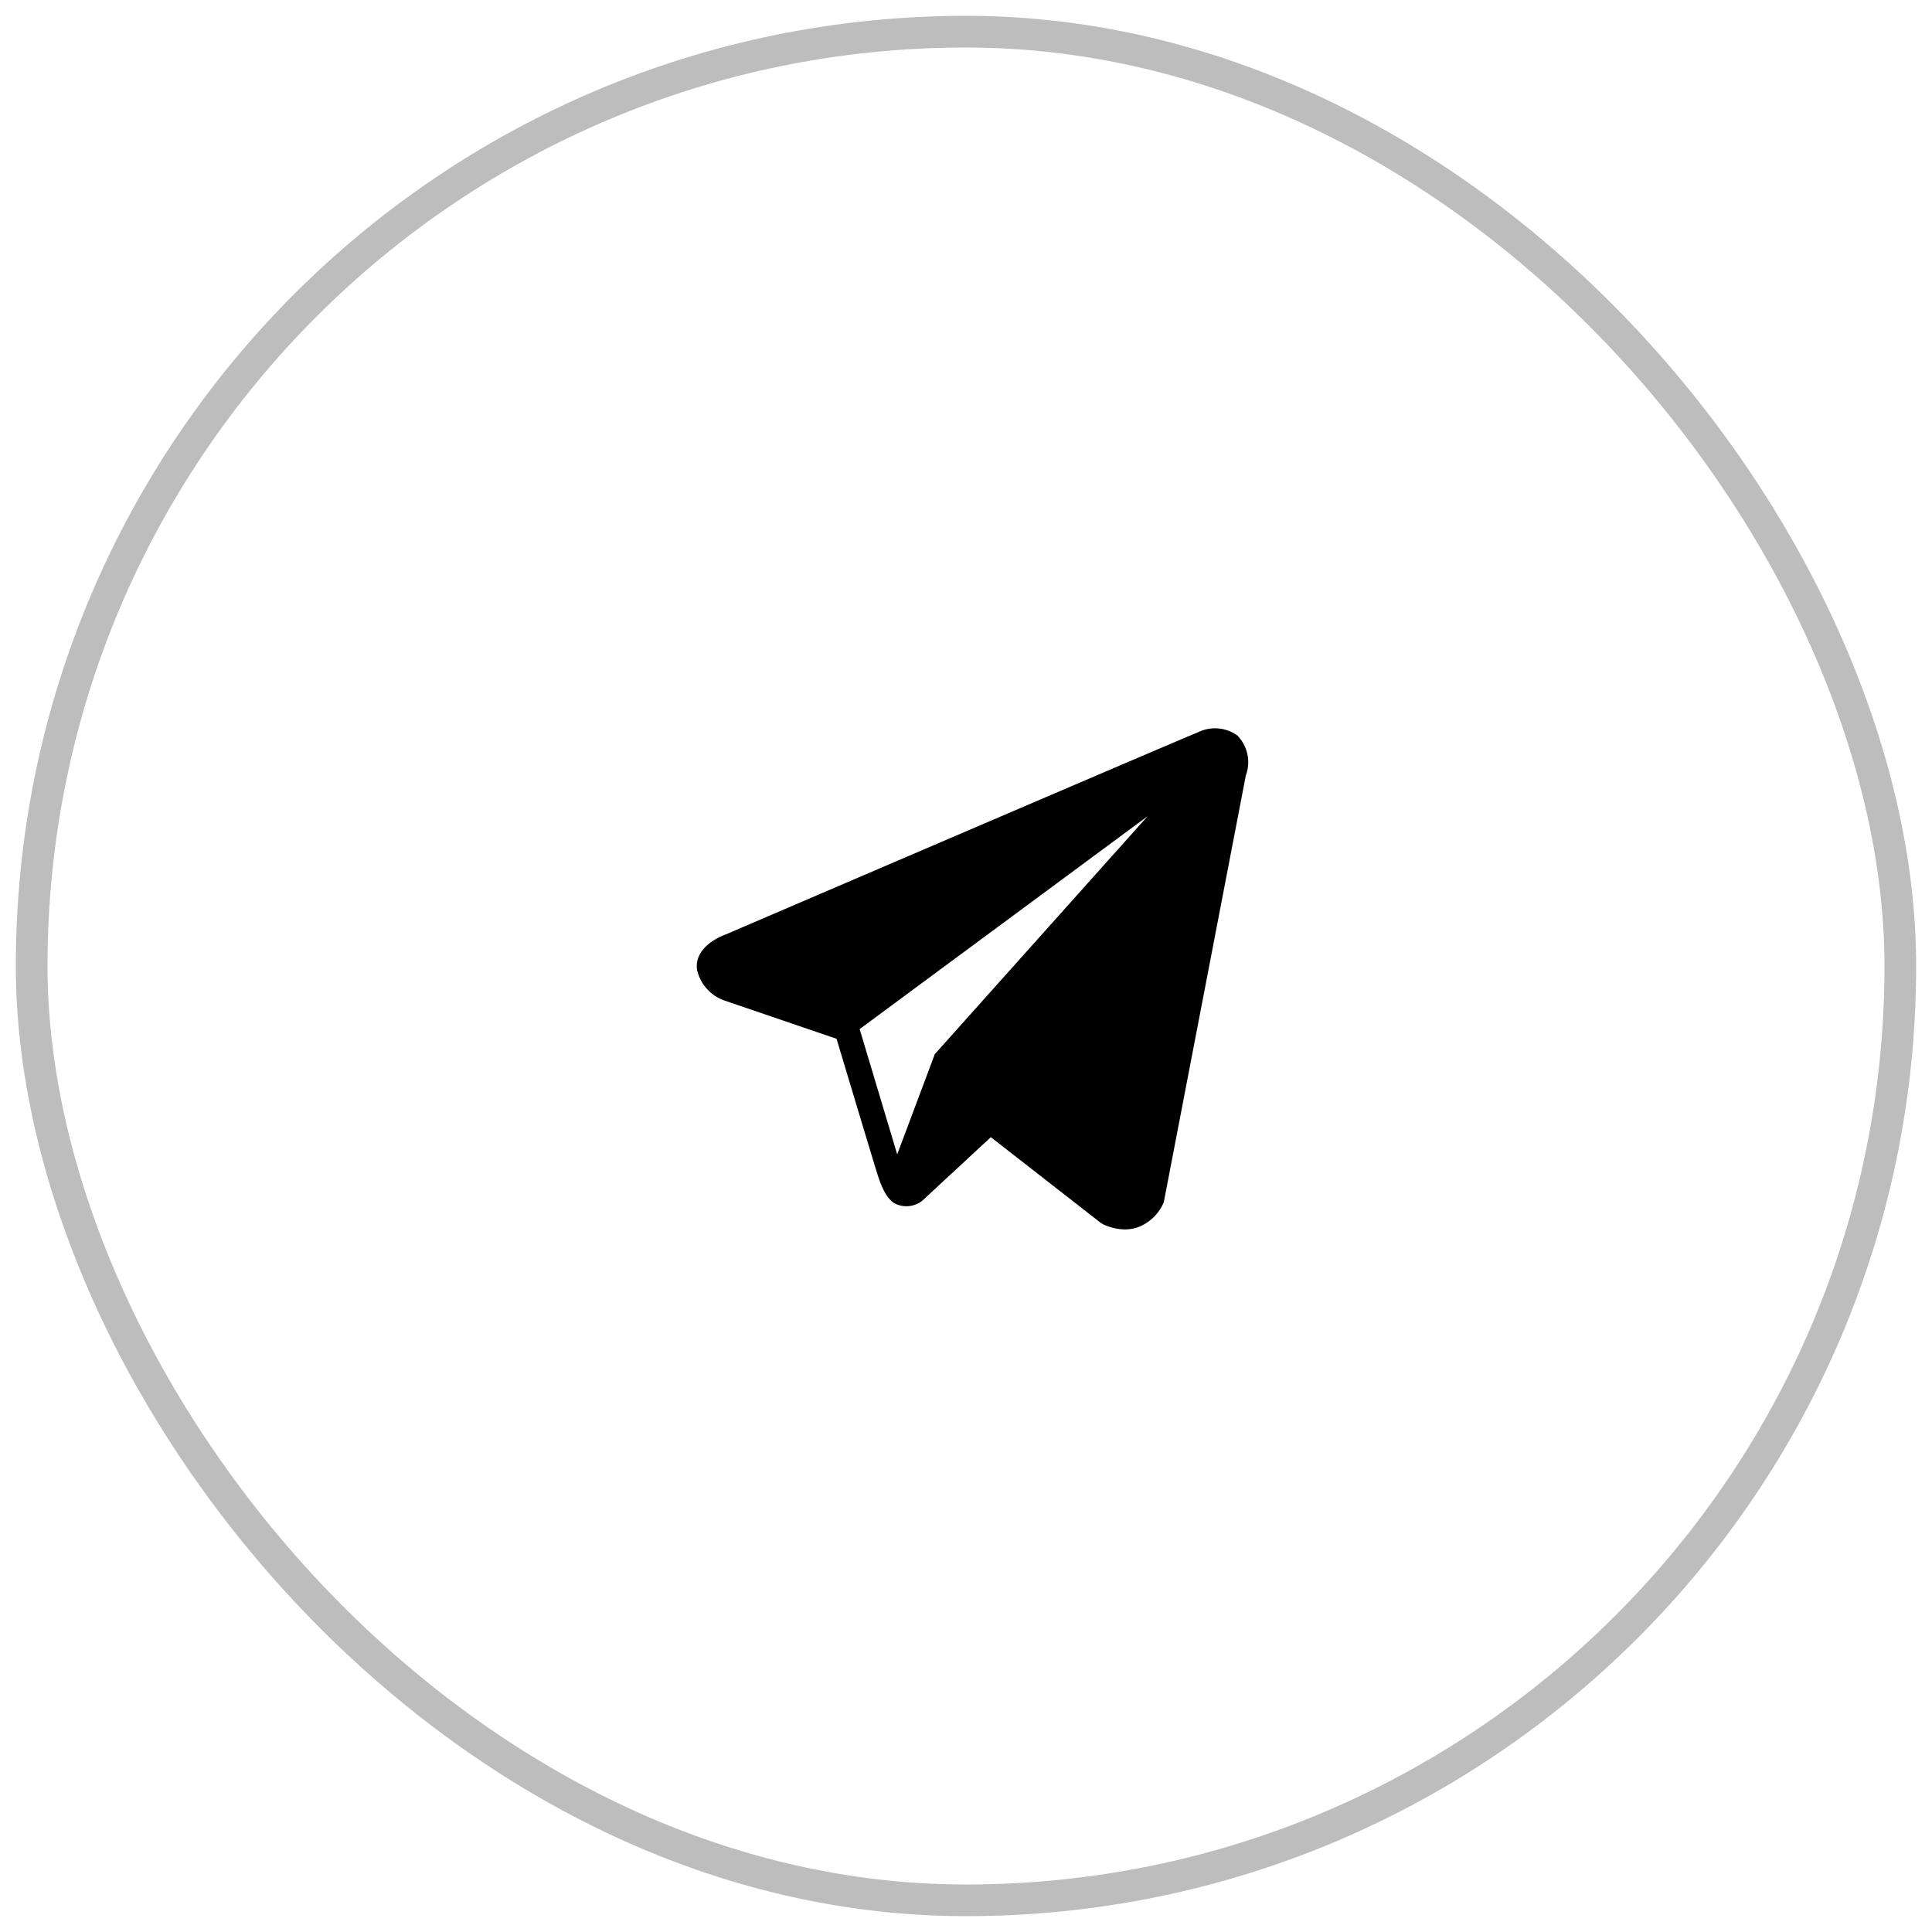
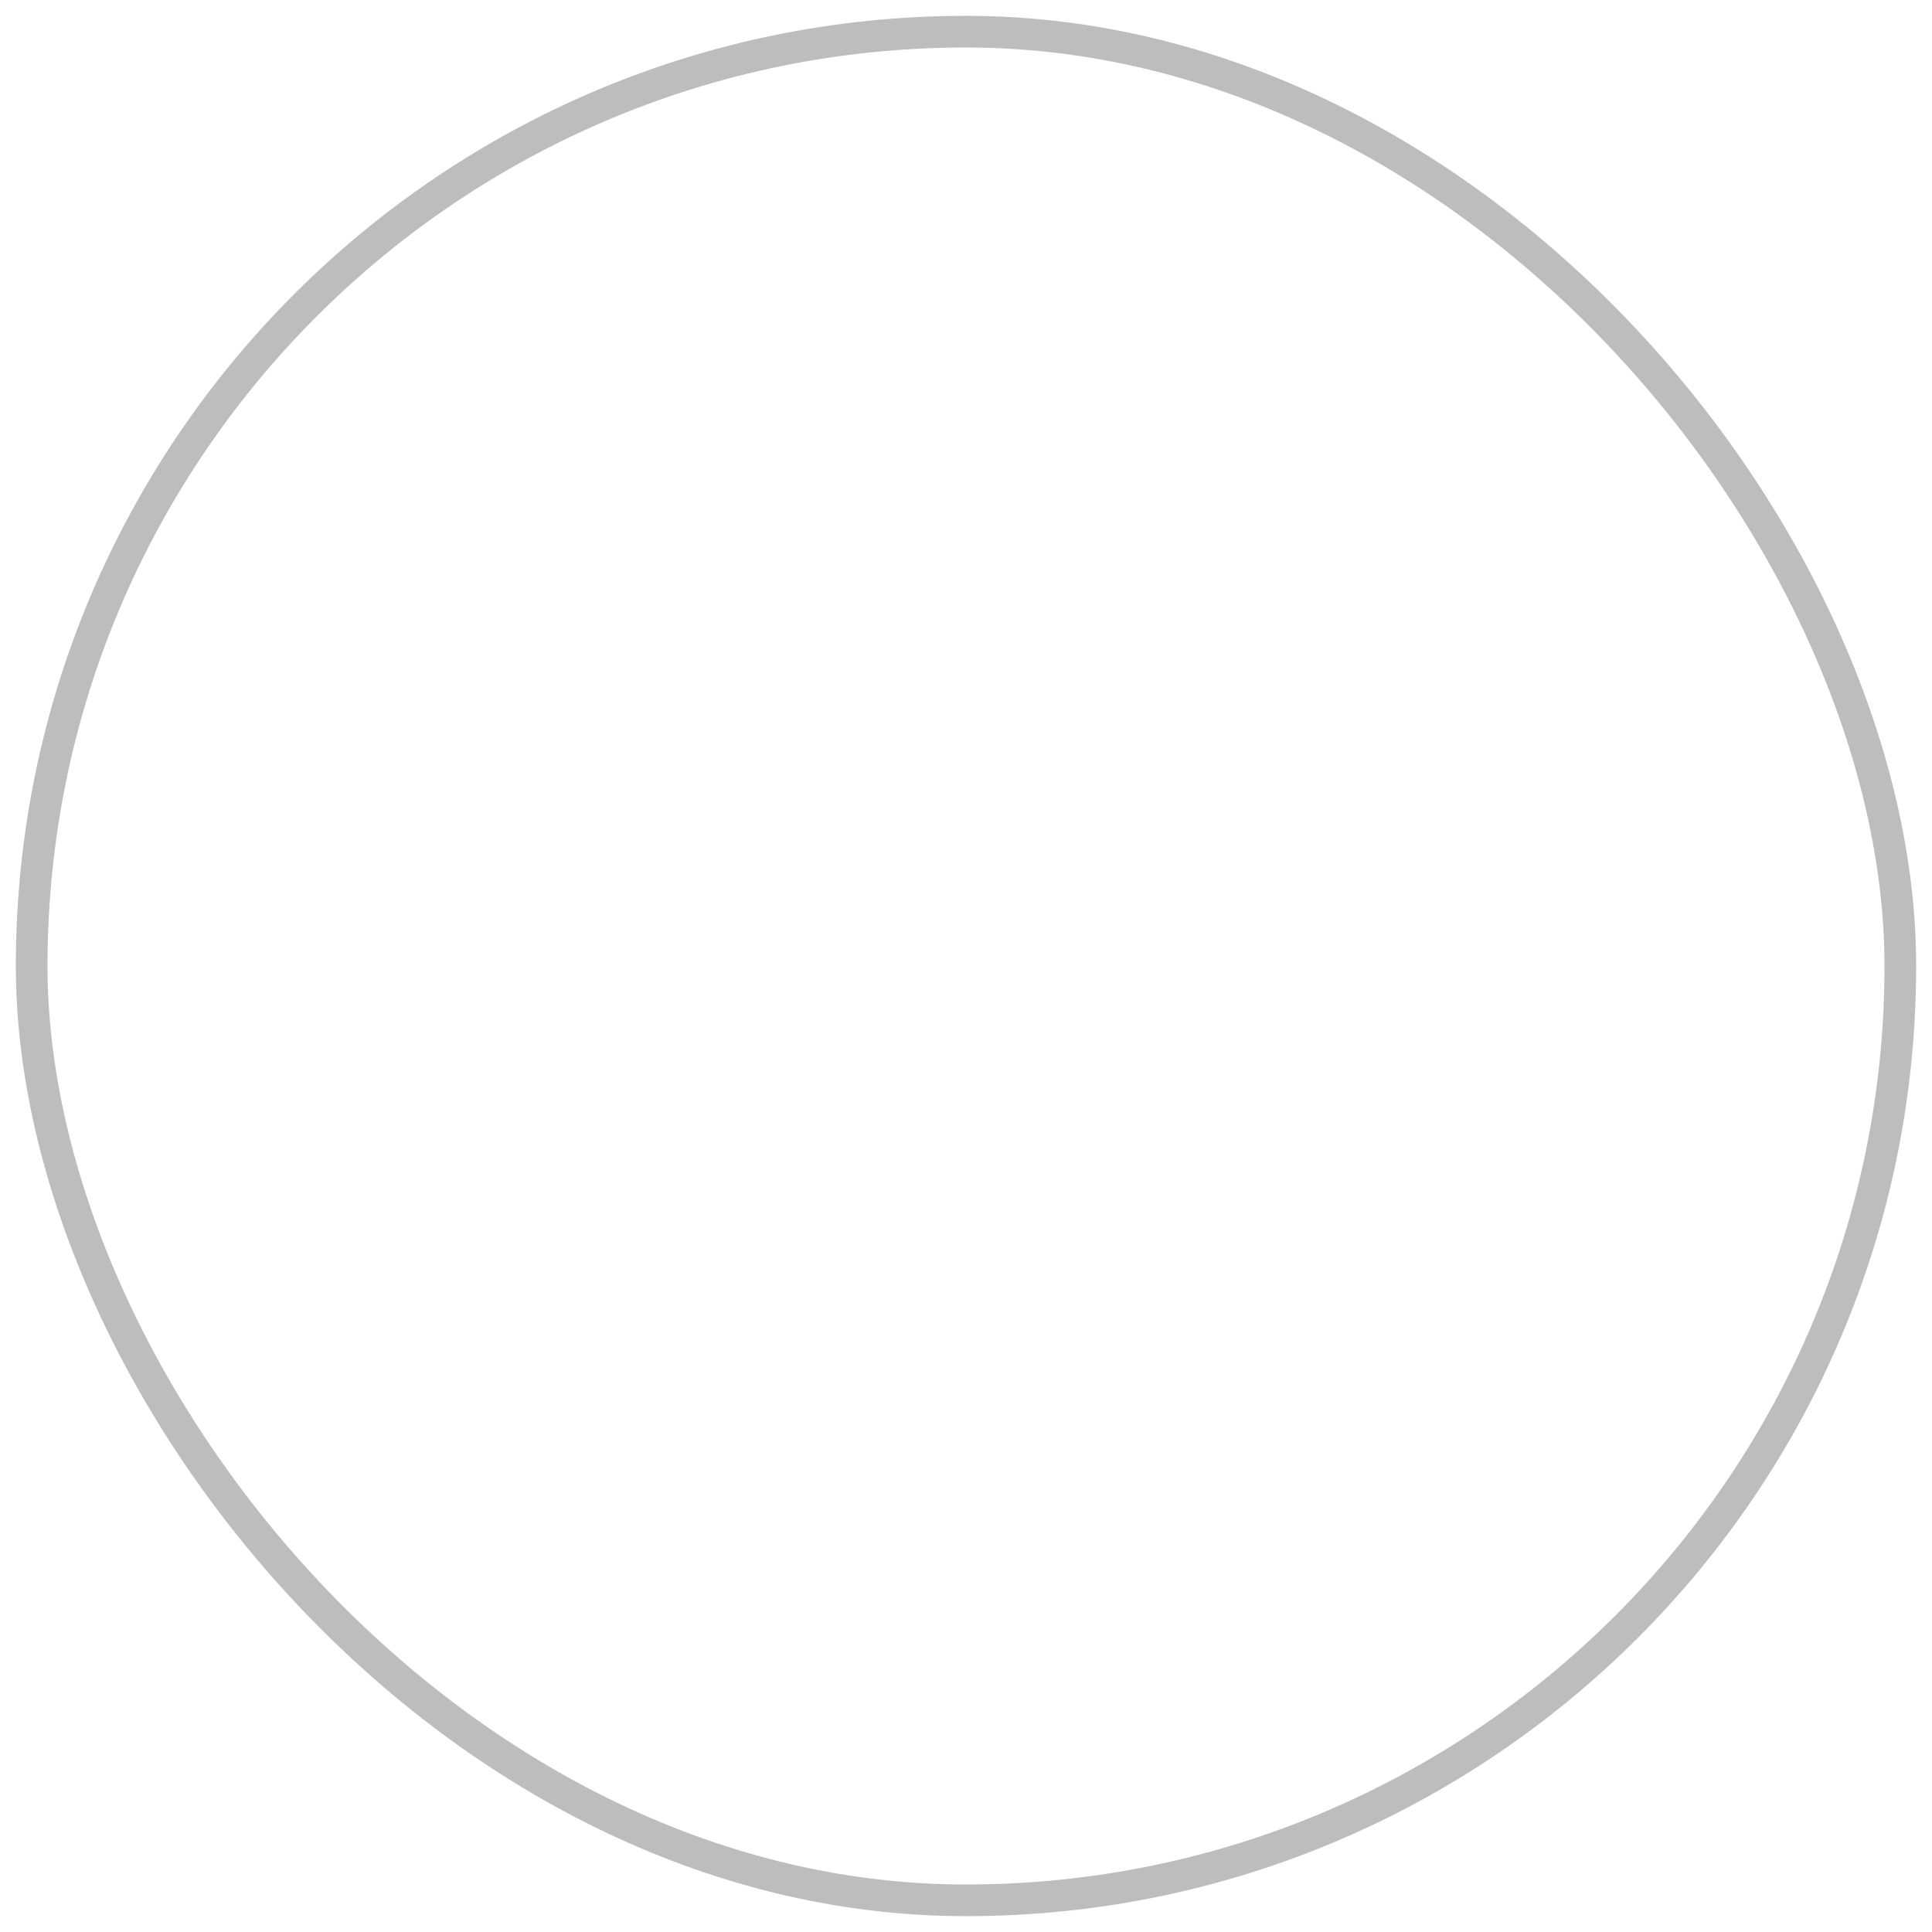
<svg xmlns="http://www.w3.org/2000/svg" width="61" height="61" viewBox="0 0 61 61">
  <defs>
    <clipPath id="clip-logo-tg">
      <rect width="61" height="61" />
    </clipPath>
  </defs>
  <g id="logo-tg" clip-path="url(#clip-logo-tg)">
    <g id="vk" transform="translate(0.5 0.5)">
      <rect id="Прямоугольник_1" data-name="Прямоугольник 1" width="59" height="59" rx="29.5" transform="translate(0.5 0.5)" fill="none" stroke="#bdbdbd" stroke-width="1" />
    </g>
    <g id="surface4585554" transform="translate(16.831 19.583)">
-       <path id="Контур_2" data-name="Контур 2" d="M18.427,2.948a1.212,1.212,0,0,0-1.244-.094h0c-.507.2-14.343,6.138-14.906,6.381-.1.036-1,.369-.905,1.113a1.345,1.345,0,0,0,.889.98l3.517,1.2c.233.777,1.094,3.643,1.284,4.255.119.382.312.883.651.986a.809.809,0,0,0,.785-.14l2.151-1.995,3.472,2.707.083.049a1.67,1.67,0,0,0,.677.157,1.254,1.254,0,0,0,.479-.094,1.451,1.451,0,0,0,.75-.765L18.7,4.214A1.2,1.2,0,0,0,18.427,2.948ZM8.88,13.013,7.693,16.178,6.507,12.222,15.6,5.5Zm0,0" transform="translate(3.804 0.687)" />
-     </g>
+       </g>
  </g>
</svg>